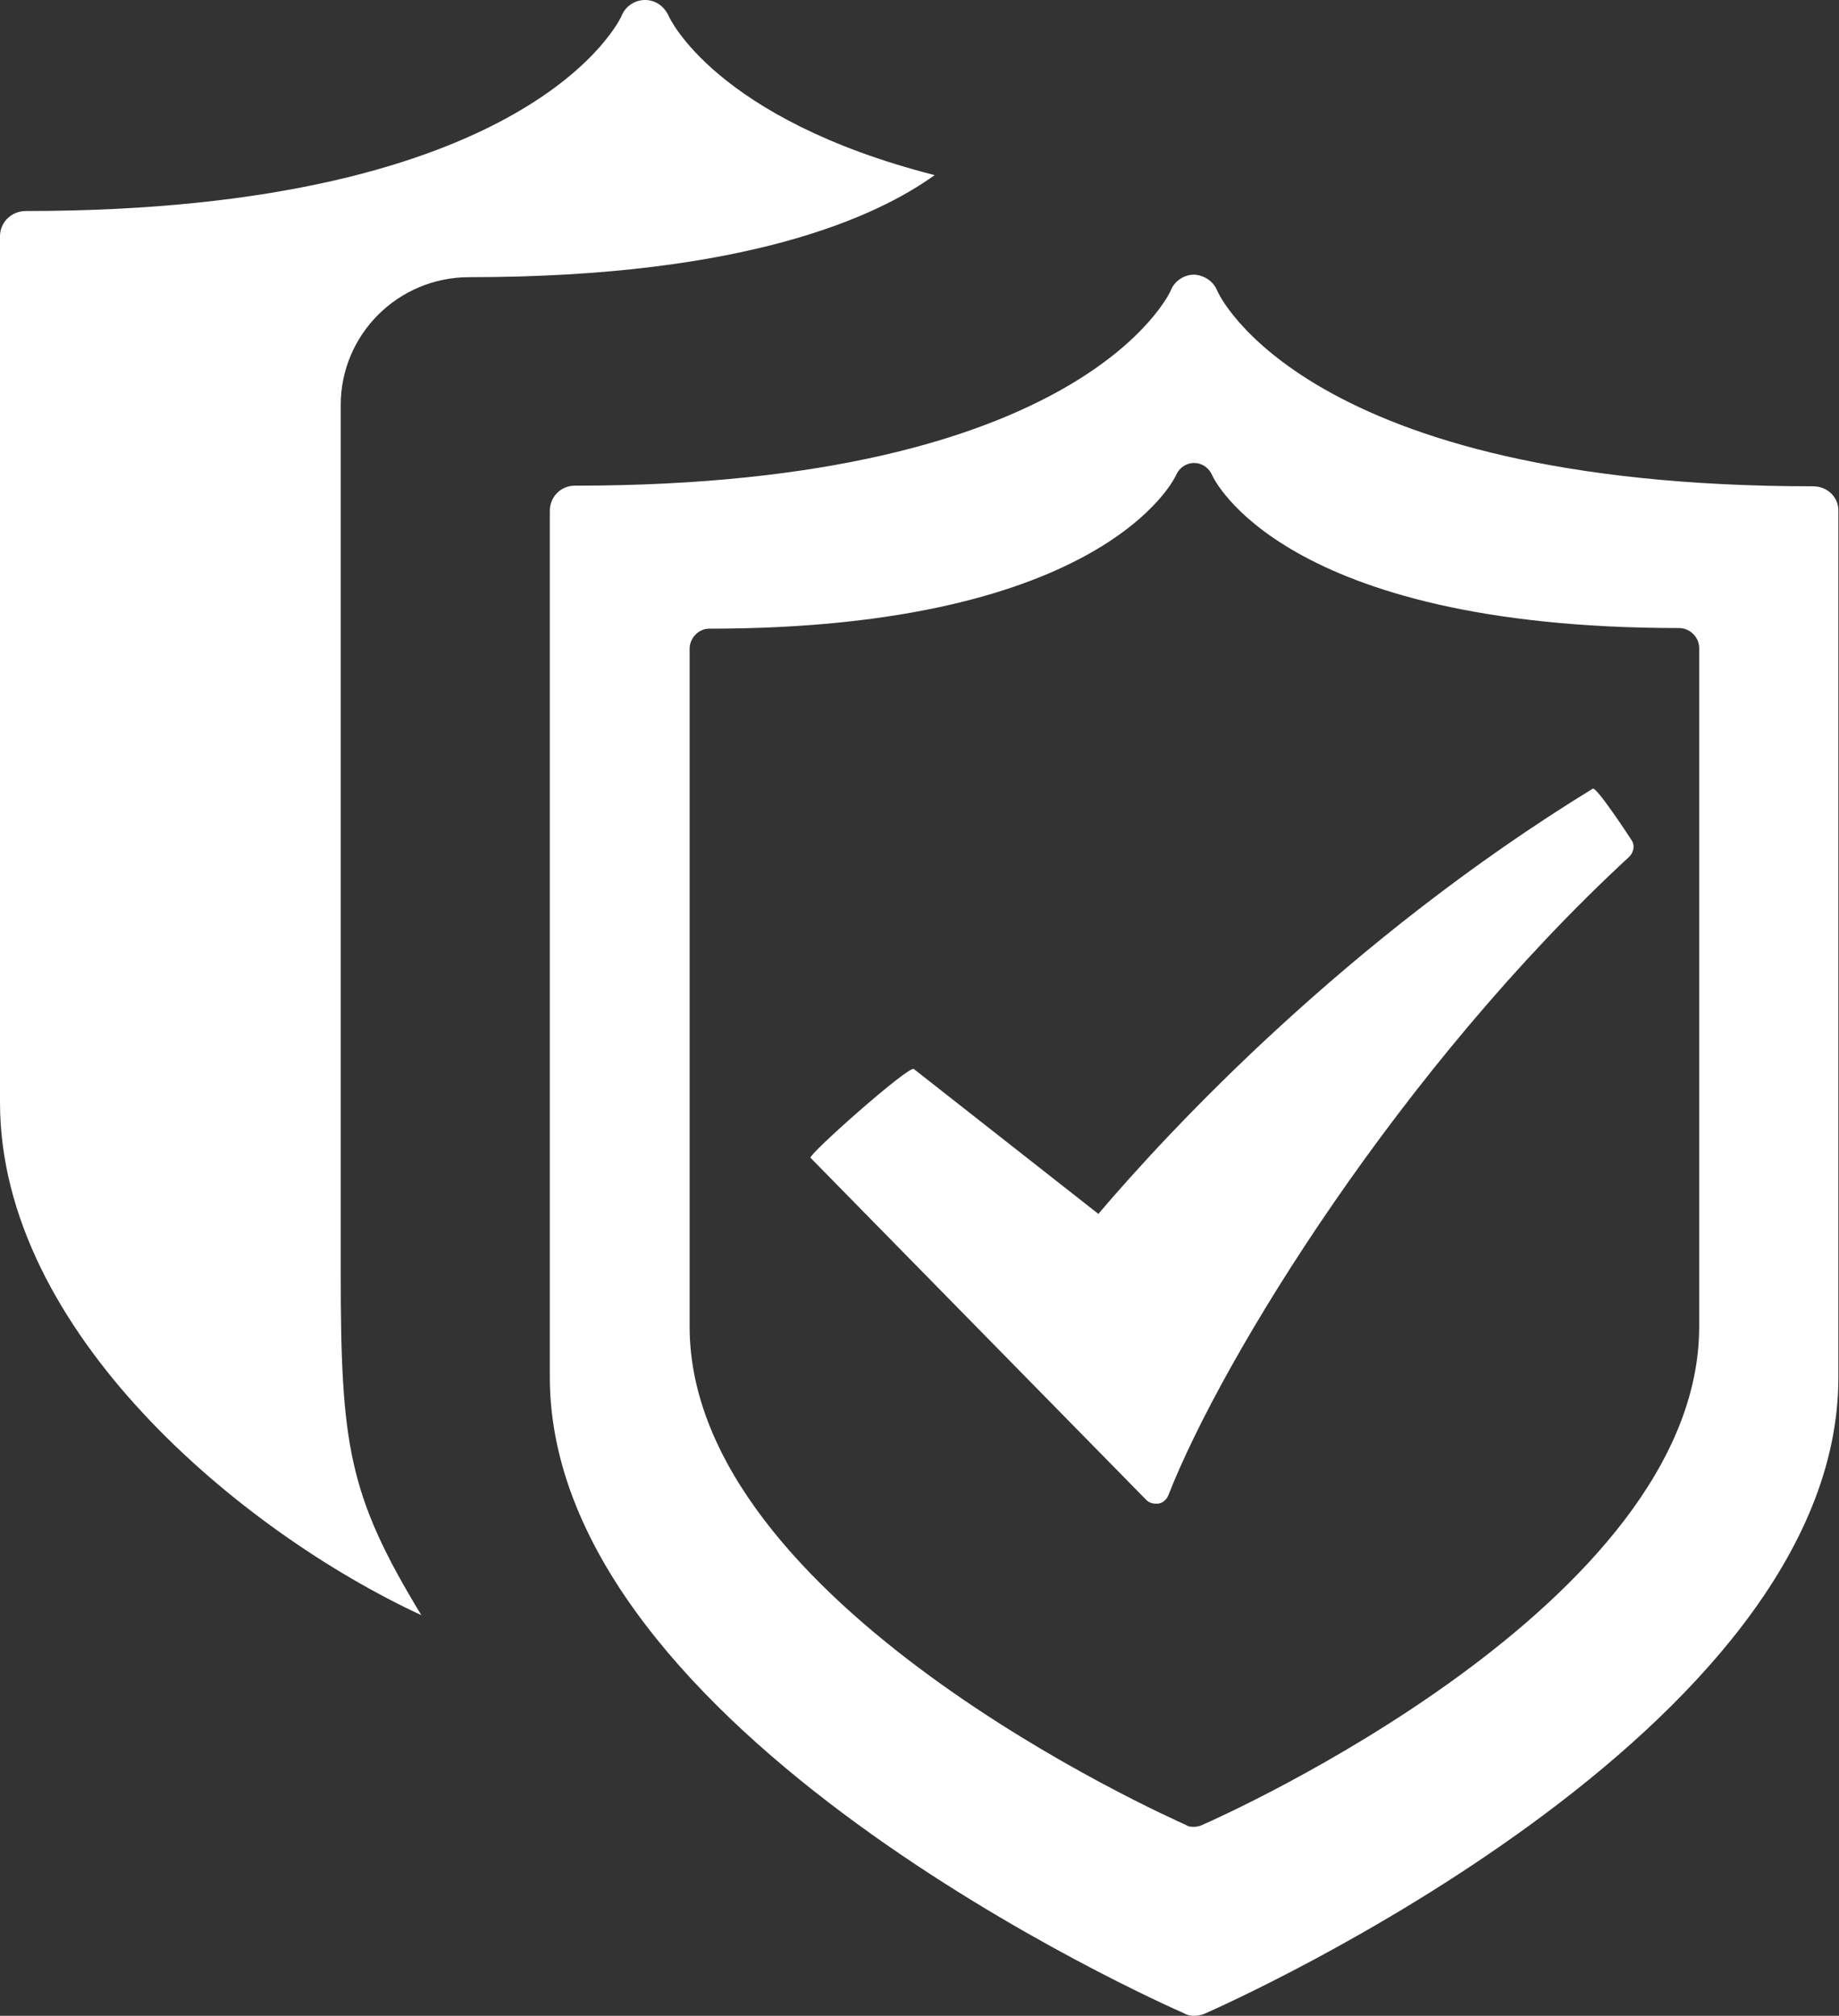
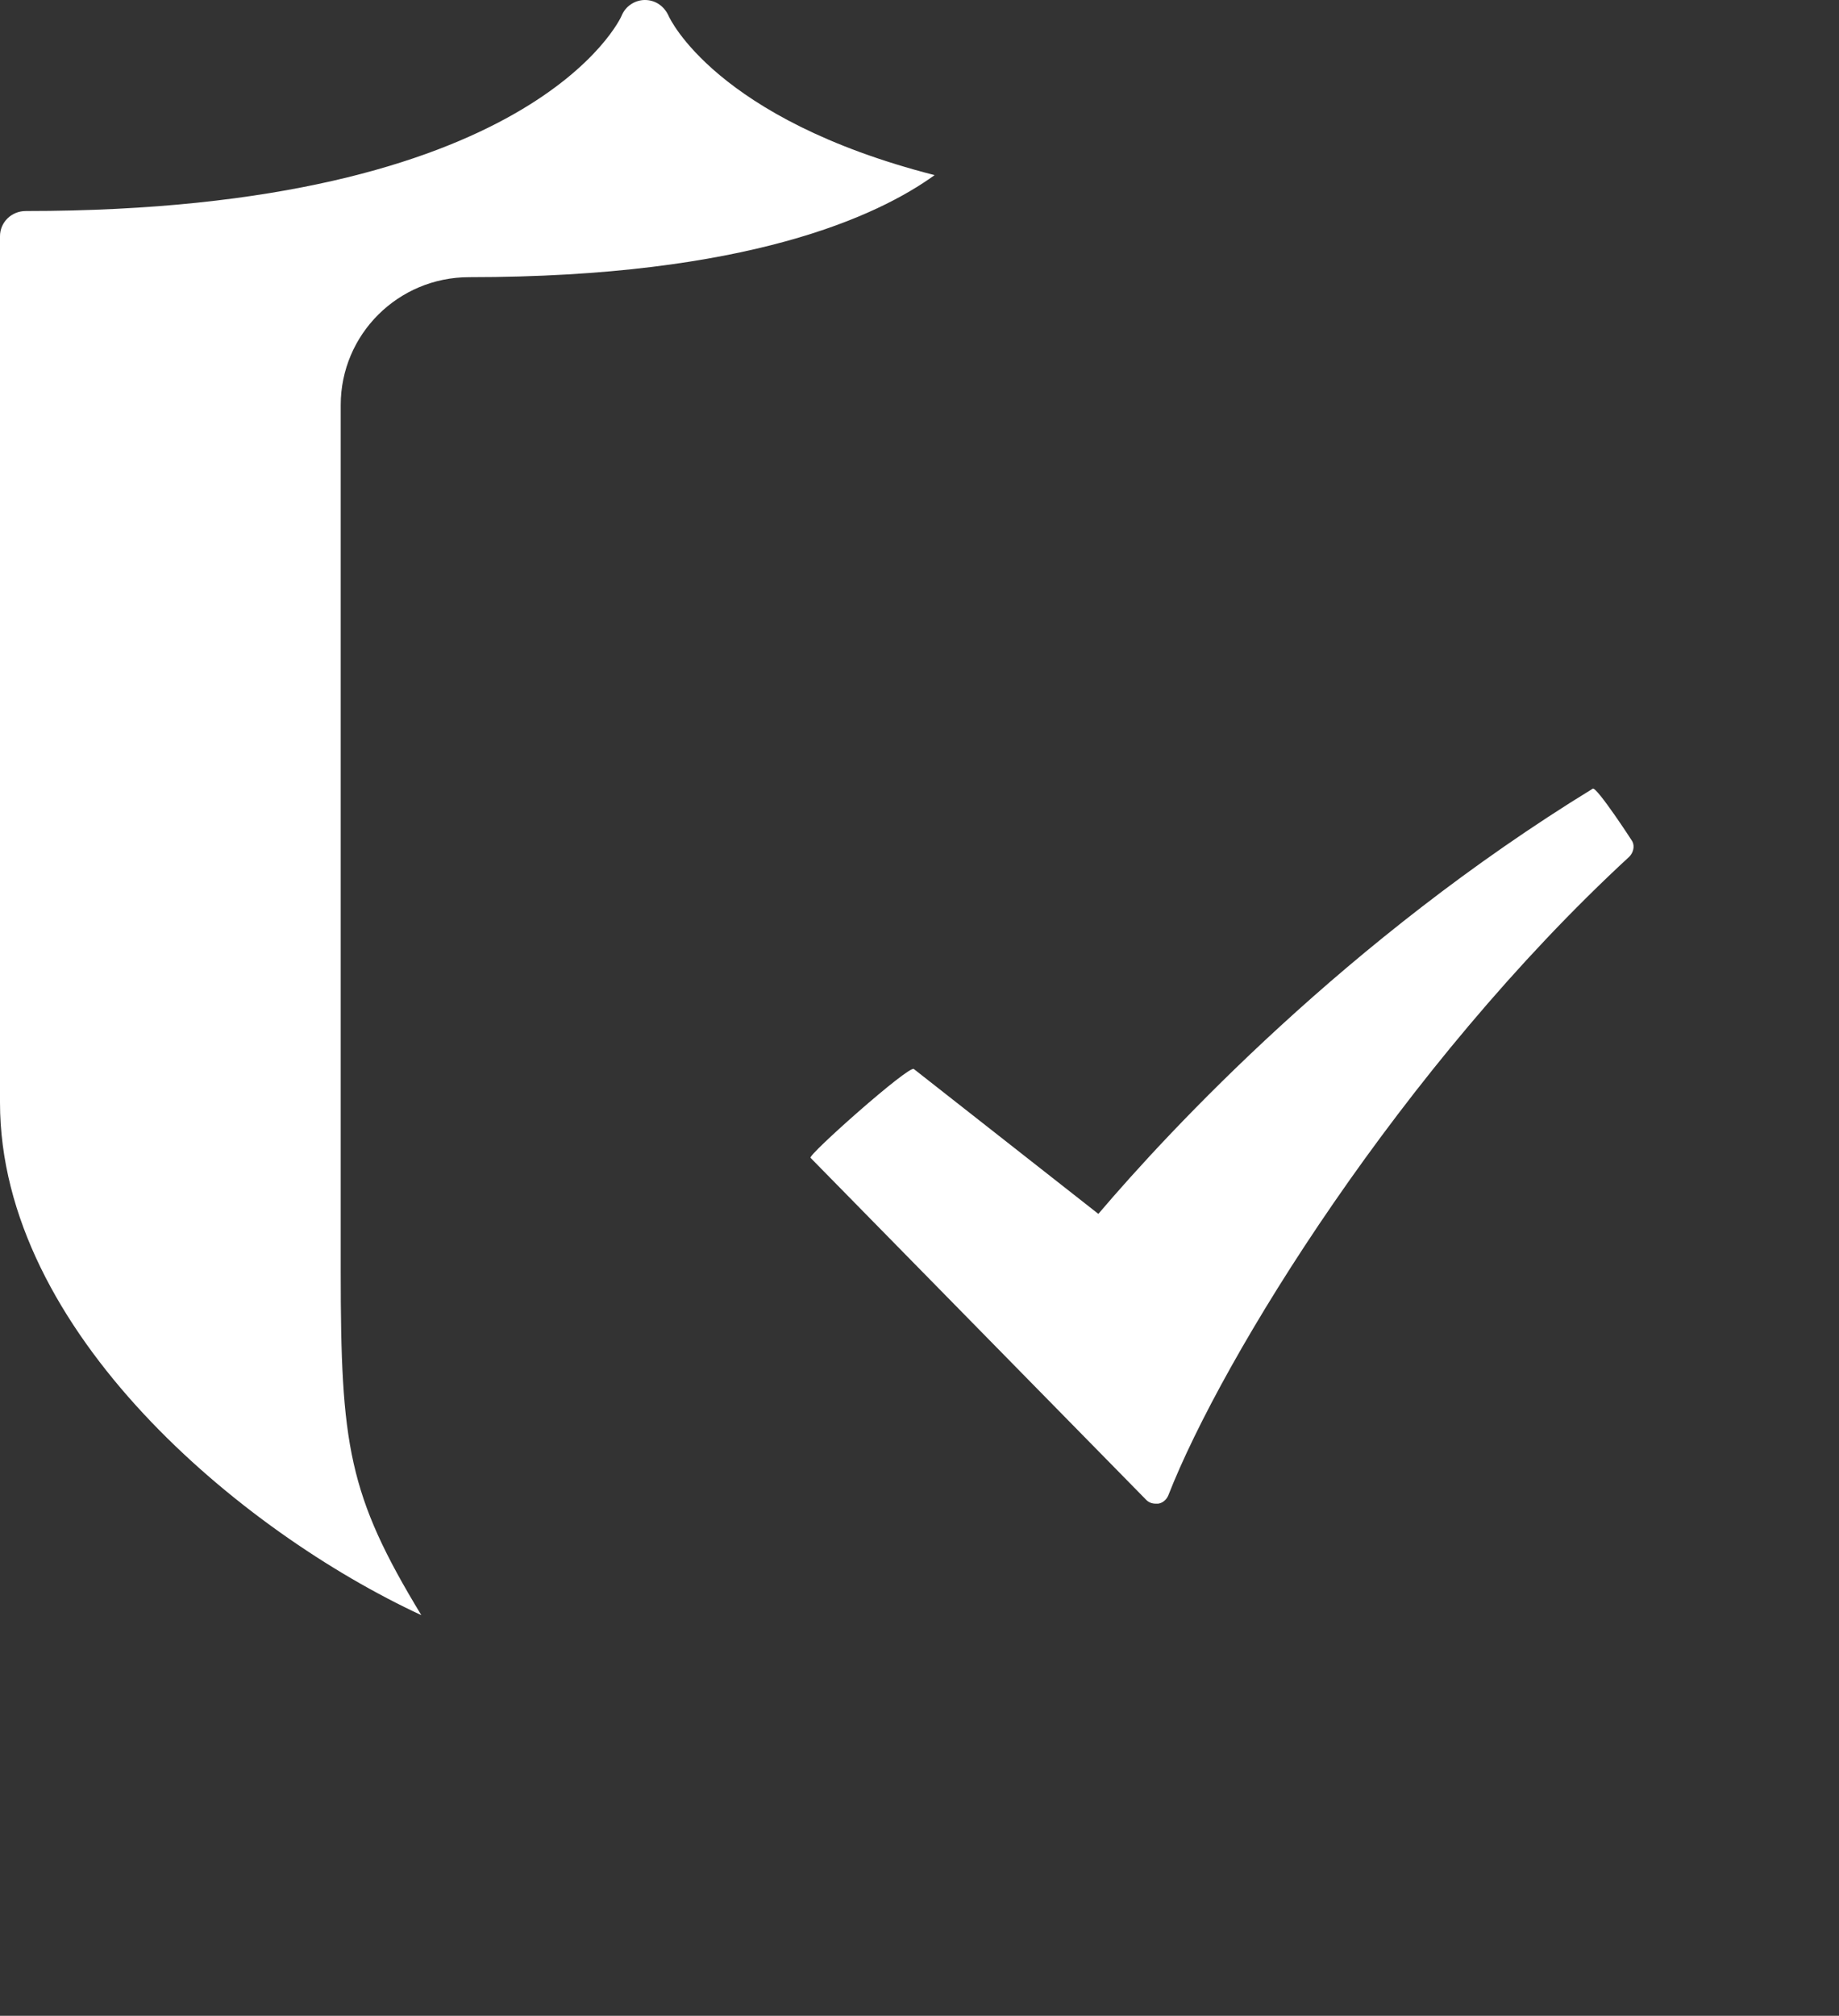
<svg xmlns="http://www.w3.org/2000/svg" version="1.1" id="Layer_1" x="0px" y="0px" viewBox="0 0 29.2 32" enable-background="new 0 0 29.2 32" xml:space="preserve">
  <rect x="0" y="0" width="29.2" height="32" fill="#333333" stroke="none" />
  <g id="XMLID_70_">
    <g id="XMLID_104_">
      <path id="XMLID_141_" fill="#FFFFFF" d="M25.29,12.52c-3.9,2.39-6.71,5.41-7.85,6.75l-2.93-2.3c-0.08-0.06-1.69,1.37-1.64,1.41    l5.33,5.43c0.04,0.04,0.09,0.06,0.15,0.06c0.01,0,0.03,0,0.04,0c0.07-0.01,0.13-0.06,0.16-0.13c0.86-2.2,3.7-6.8,7.32-10.14    c0.06-0.06,0.09-0.16,0.05-0.24C25.93,13.37,25.35,12.48,25.29,12.52L25.29,12.52z" />
-       <path id="XMLID_110_" fill="#FFFFFF" d="M28.79,7.72c-8.08,0-9.45-3.07-9.46-3.1c-0.06-0.15-0.2-0.25-0.37-0.26h0    c-0.16,0-0.31,0.1-0.37,0.25c-0.01,0.03-1.4,3.1-9.46,3.1c-0.23,0-0.4,0.18-0.4,0.4v13.75c0,5.63,9.66,9.92,10.07,10.1    C18.85,31.99,18.9,32,18.96,32c0.05,0,0.11-0.01,0.16-0.03c0.41-0.18,10.07-4.48,10.07-10.1V8.12C29.2,7.9,29.02,7.72,28.79,7.72    L28.79,7.72z M26.98,21.06c0,4.4-7.57,7.77-7.89,7.91C19.05,28.99,19,29,18.96,29s-0.09,0-0.13-0.03    c-0.31-0.14-7.88-3.51-7.88-7.91V10.3c0-0.17,0.14-0.32,0.31-0.32c6.3,0,7.4-2.41,7.41-2.43c0.05-0.12,0.16-0.2,0.29-0.2h0    c0.13,0,0.24,0.08,0.29,0.2c0.01,0.02,1.08,2.42,7.41,2.42c0.17,0,0.32,0.14,0.32,0.32V21.06z" />
    </g>
    <path id="XMLID_102_" fill="#FFFFFF" d="M5.41,20.18V6.43c0-1.12,0.91-2.03,2.04-2.03c4.42,0,6.49-0.97,7.39-1.62   c-3.48-0.89-4.21-2.5-4.22-2.52C10.55,0.1,10.41,0,10.24,0h0c-0.16,0-0.31,0.1-0.37,0.25c-0.01,0.03-1.4,3.1-9.46,3.1   C0.18,3.35,0,3.53,0,3.75V17.5c0,3.64,3.84,6.82,6.69,8.14C5.53,23.73,5.41,22.94,5.41,20.18z" />
  </g>
</svg>